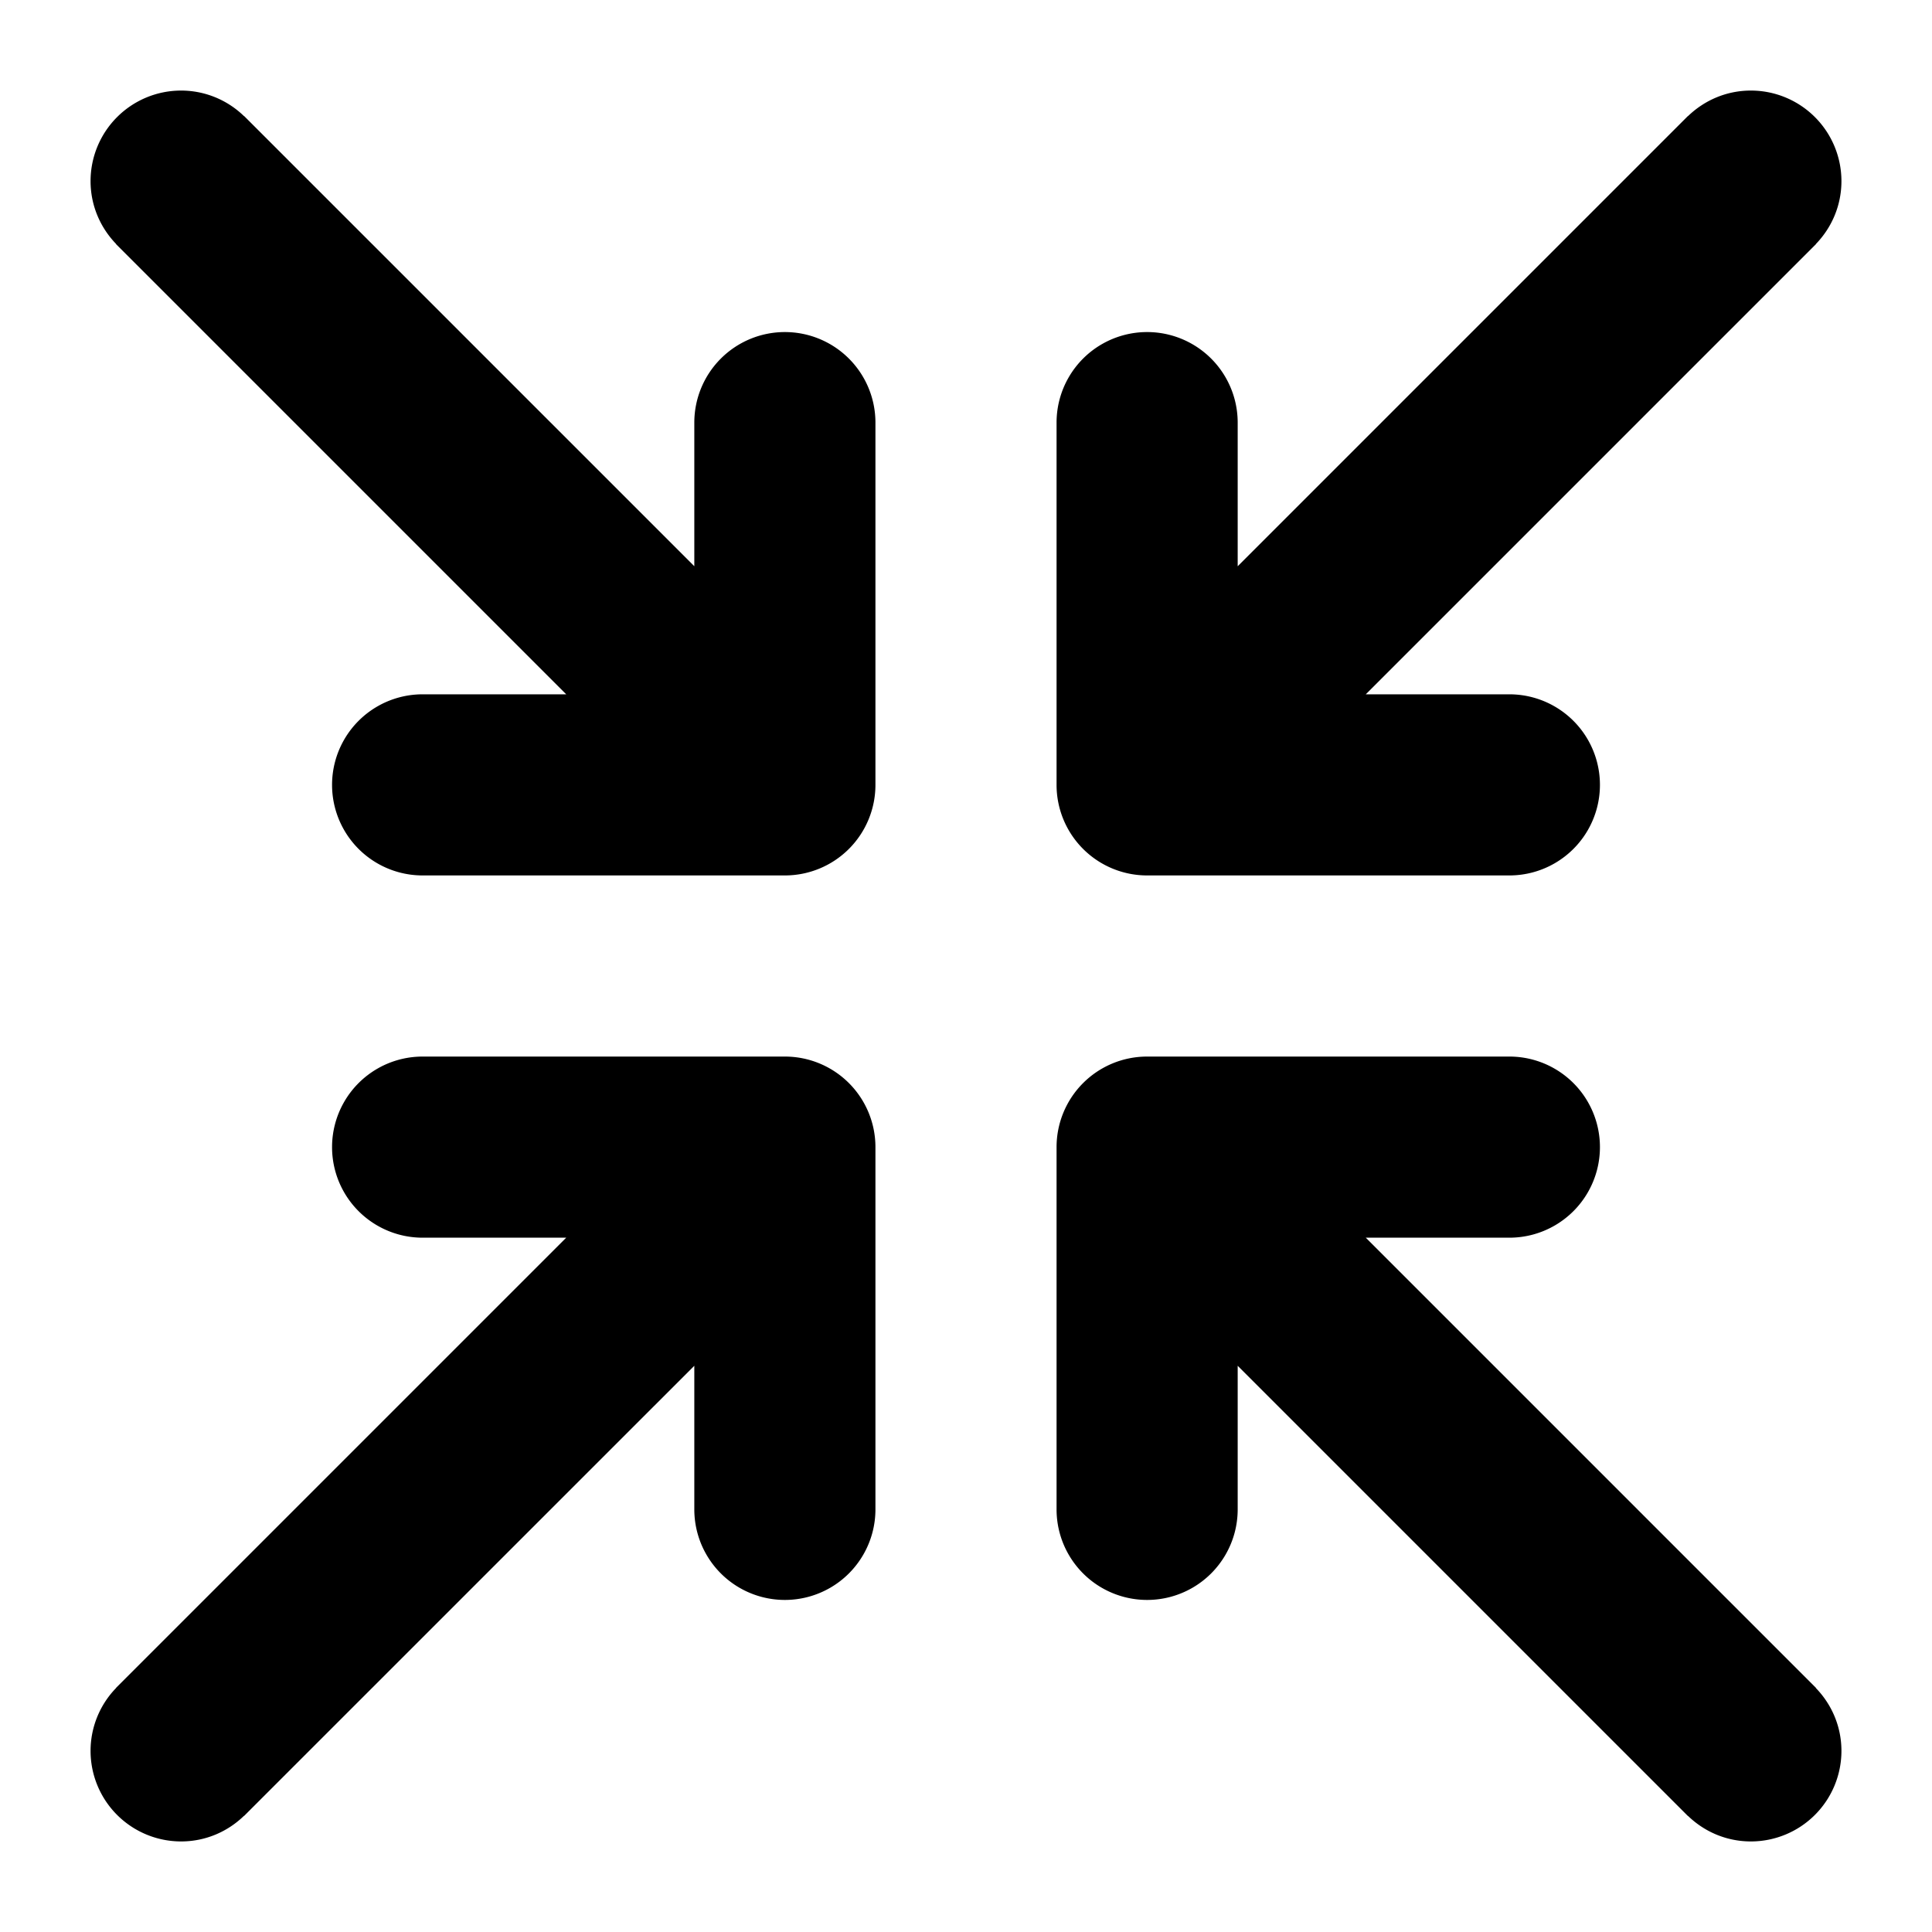
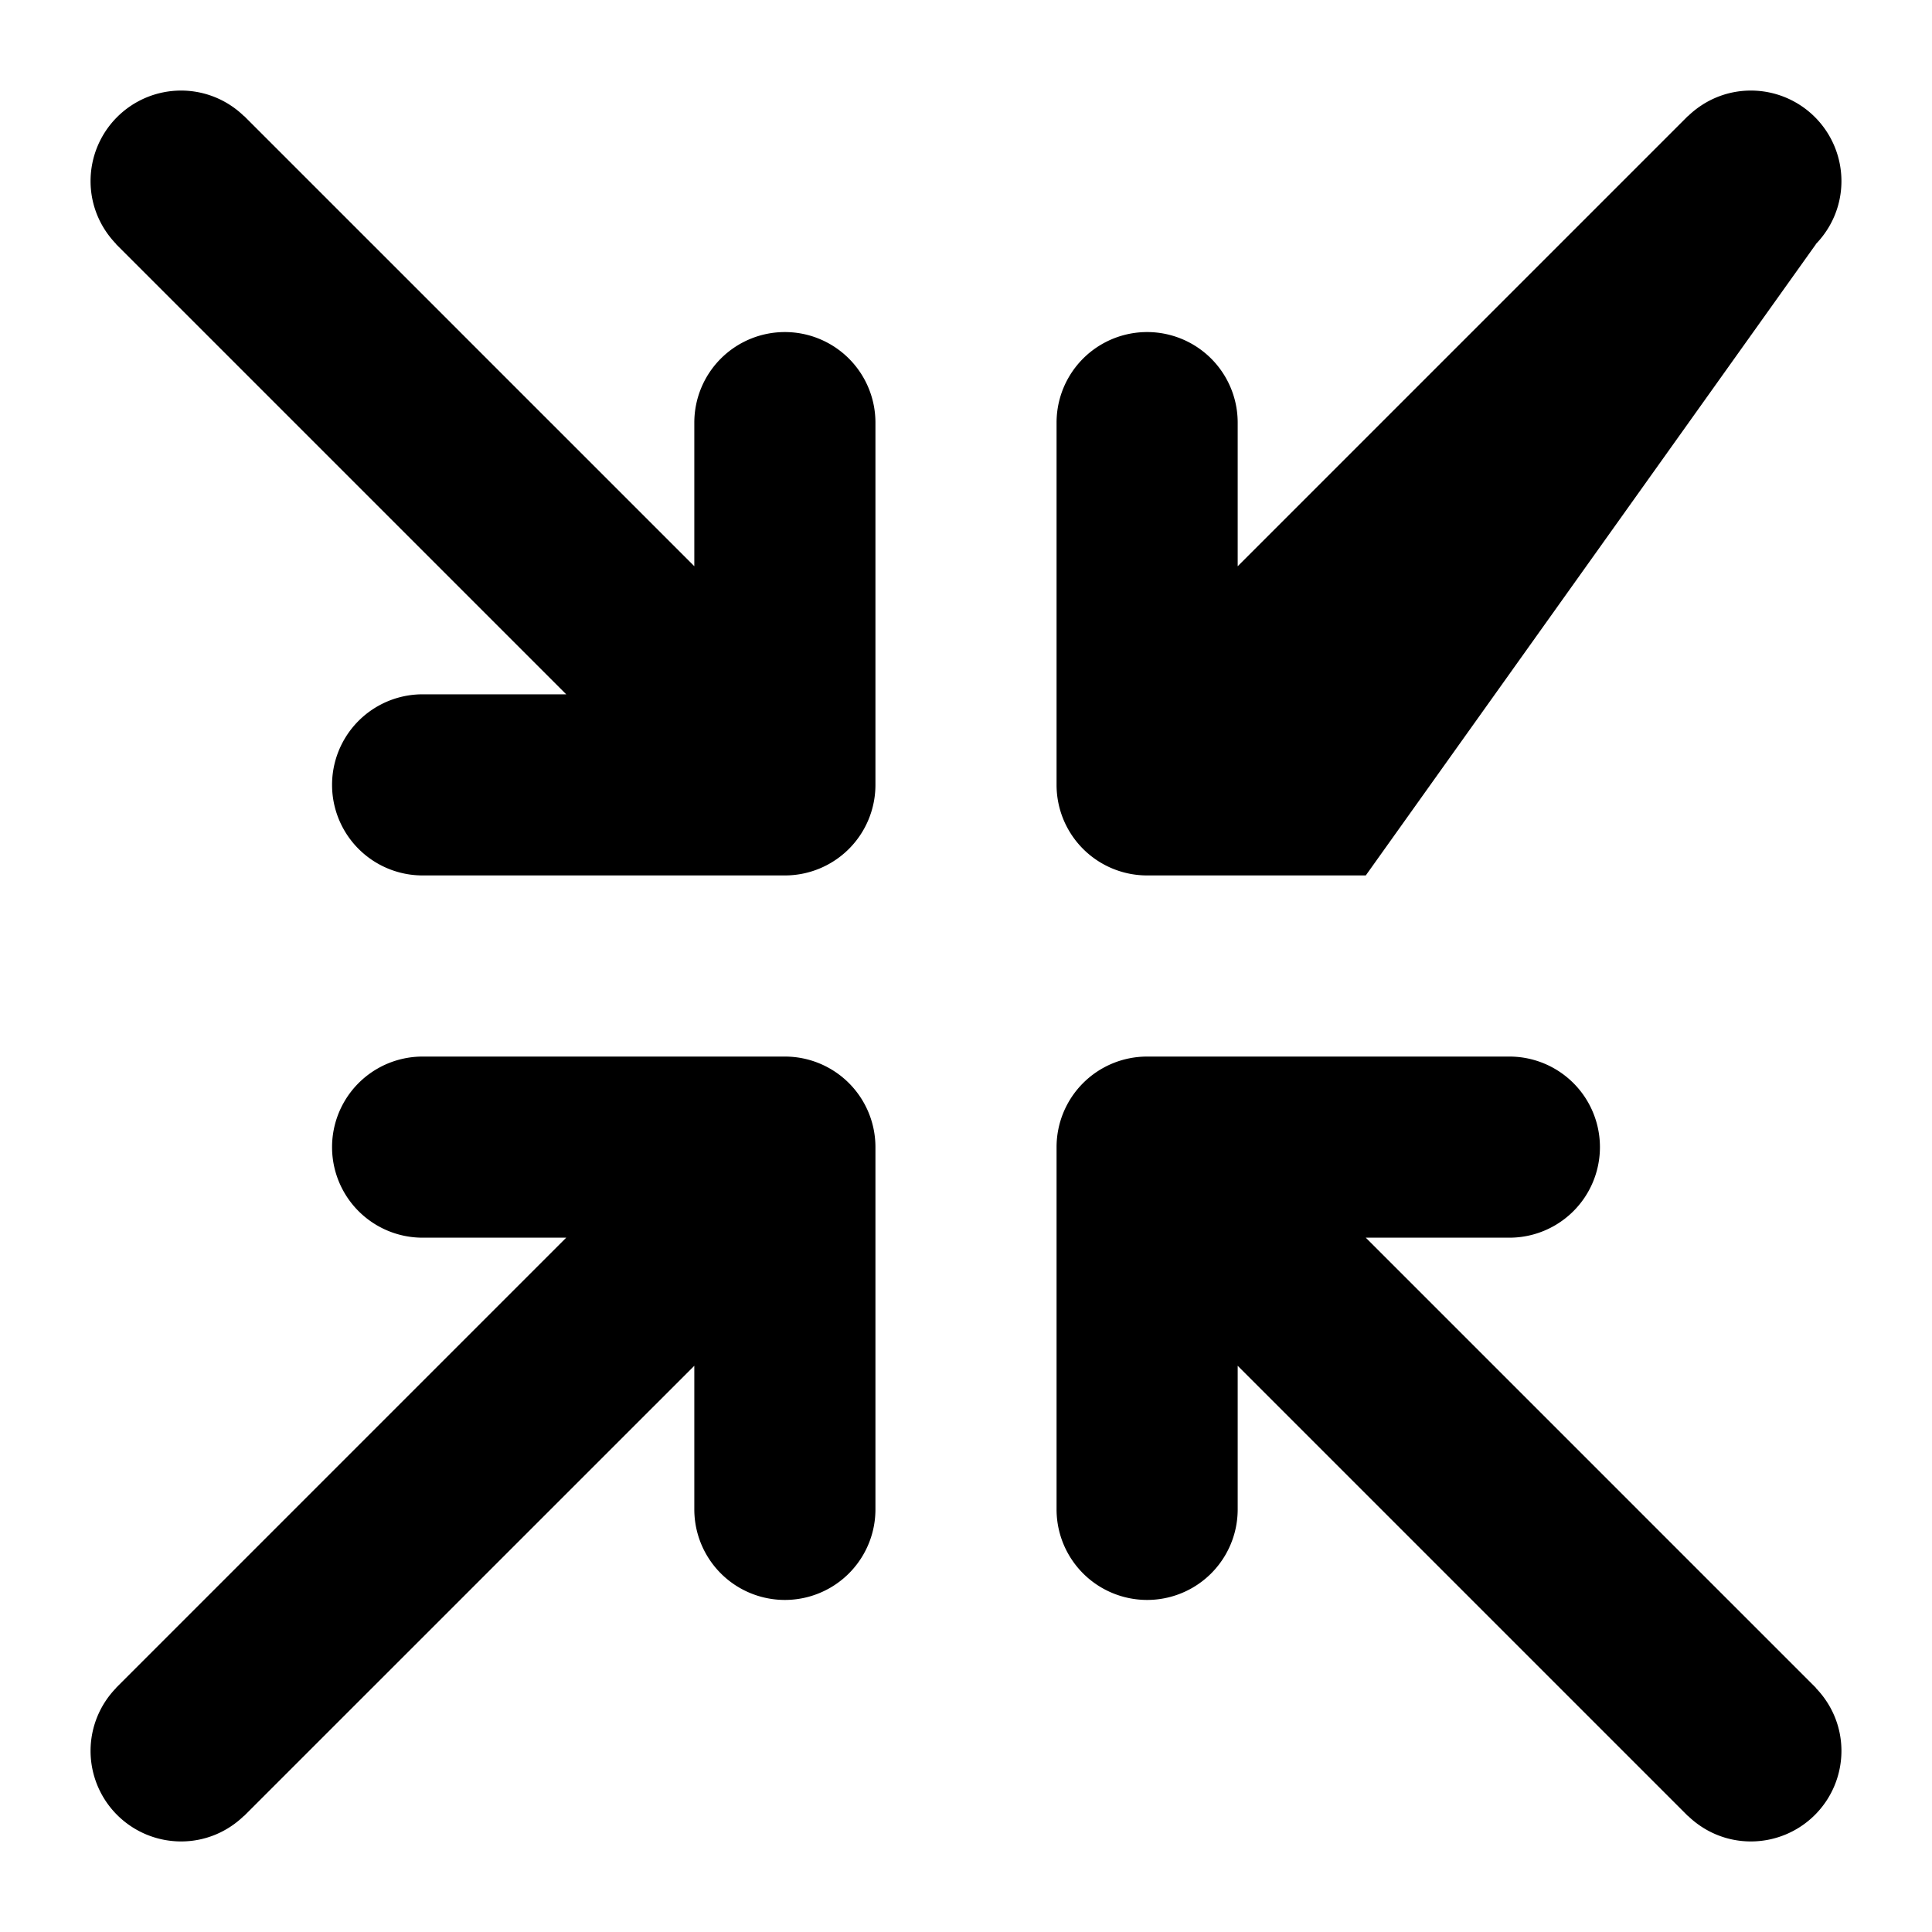
<svg xmlns="http://www.w3.org/2000/svg" width="64" height="64">
-   <path d="M26 35H14a3 3 0 100 6h4.757L3.843 55.914l.003.003A2.99 2.99 0 003 58a3 3 0 003 3c.81 0 1.543-.325 2.082-.848l.003.004L23 45.243V50a3 3 0 106 0V38a3 3 0 00-3-3zm12-6h12a3 3 0 100-6h-4.757L60.157 8.086l-.003-.003C60.676 7.543 61 6.81 61 6a3 3 0 00-3-3c-.811 0-1.543.325-2.083.847l-.003-.003L41 18.758V14a3 3 0 10-6 0v12a3 3 0 003 3zm22.157 26.914L45.243 41H50a3 3 0 100-6H38a3 3 0 00-3 3v12a3 3 0 106 0v-4.757l14.914 14.914.003-.003c.54.522 1.272.846 2.083.846a3 3 0 003-3c0-.811-.325-1.543-.848-2.083l.005-.003zM26 11a3 3 0 00-3 3v4.757L8.086 3.843l-.003.004A2.989 2.989 0 006 3a3 3 0 00-3 3c0 .81.325 1.543.847 2.082l-.004.004L18.757 23H14a3 3 0 100 6h12a3 3 0 003-3V14a3 3 0 00-3-3z" />
+   <path d="M26 35H14a3 3 0 100 6h4.757L3.843 55.914l.003.003A2.99 2.99 0 003 58a3 3 0 003 3c.81 0 1.543-.325 2.082-.848l.003.004L23 45.243V50a3 3 0 106 0V38a3 3 0 00-3-3zm12-6h12h-4.757L60.157 8.086l-.003-.003C60.676 7.543 61 6.81 61 6a3 3 0 00-3-3c-.811 0-1.543.325-2.083.847l-.003-.003L41 18.758V14a3 3 0 10-6 0v12a3 3 0 003 3zm22.157 26.914L45.243 41H50a3 3 0 100-6H38a3 3 0 00-3 3v12a3 3 0 106 0v-4.757l14.914 14.914.003-.003c.54.522 1.272.846 2.083.846a3 3 0 003-3c0-.811-.325-1.543-.848-2.083l.005-.003zM26 11a3 3 0 00-3 3v4.757L8.086 3.843l-.003.004A2.989 2.989 0 006 3a3 3 0 00-3 3c0 .81.325 1.543.847 2.082l-.004.004L18.757 23H14a3 3 0 100 6h12a3 3 0 003-3V14a3 3 0 00-3-3z" />
</svg>